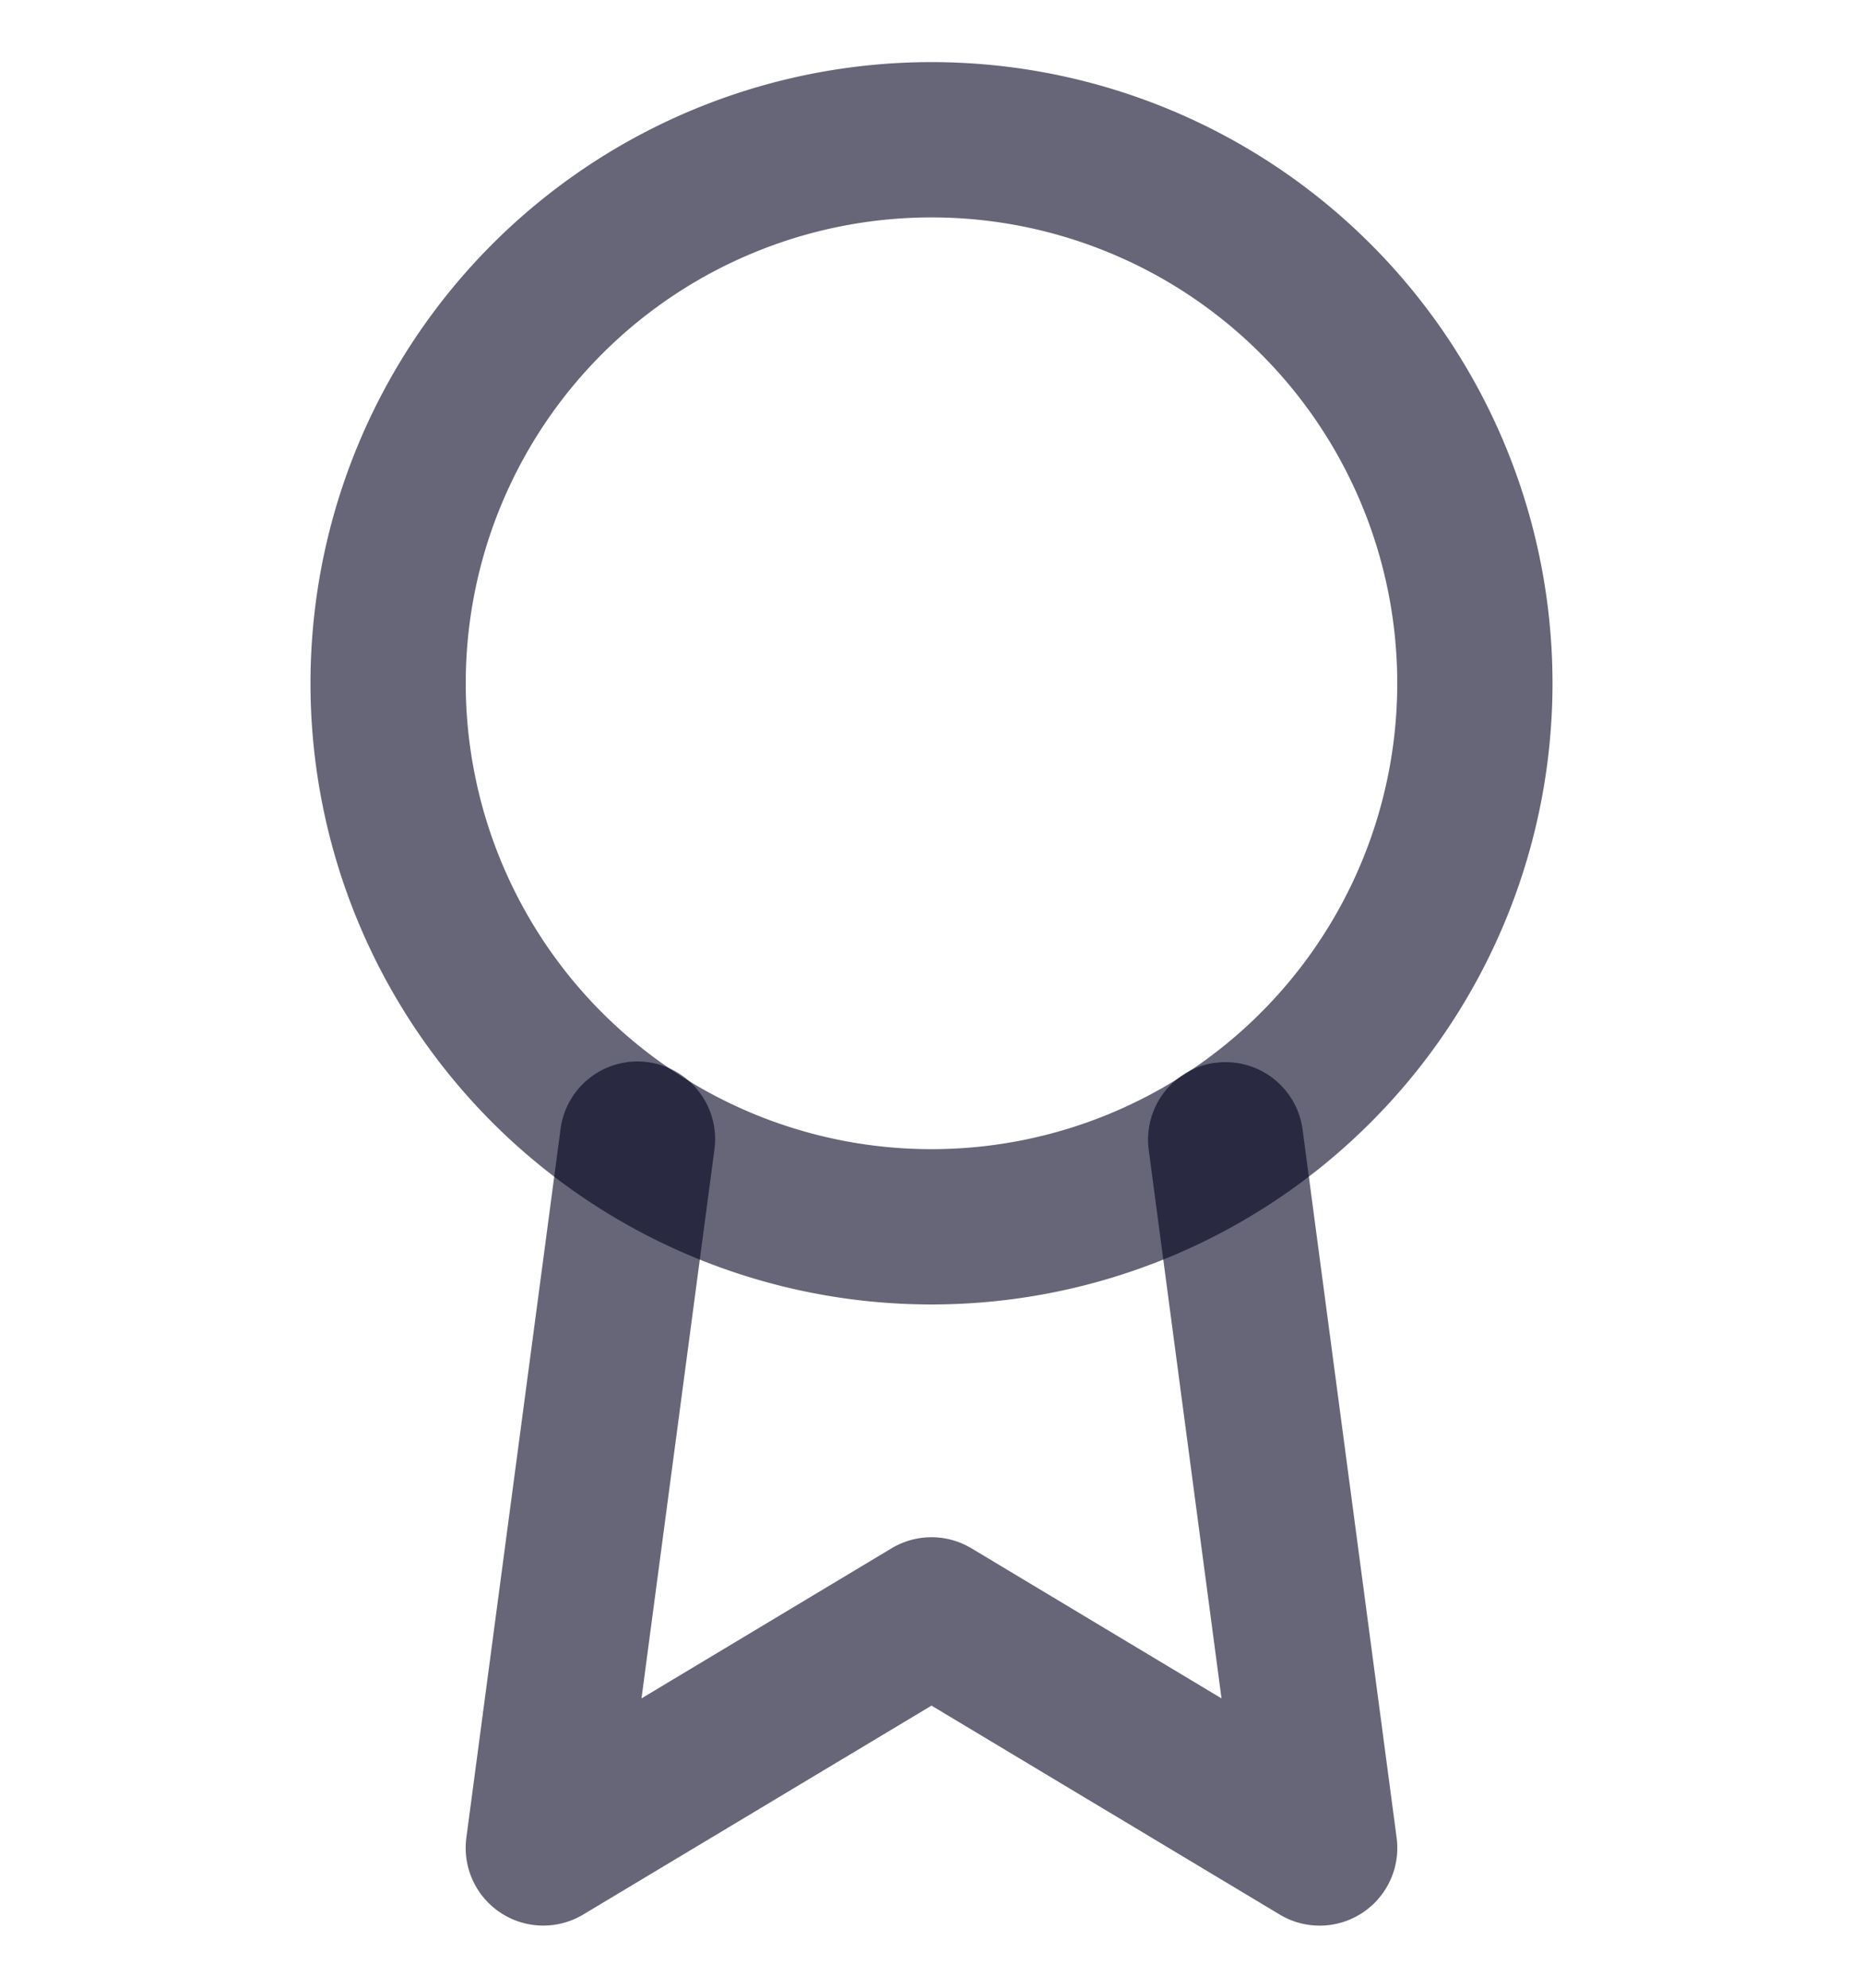
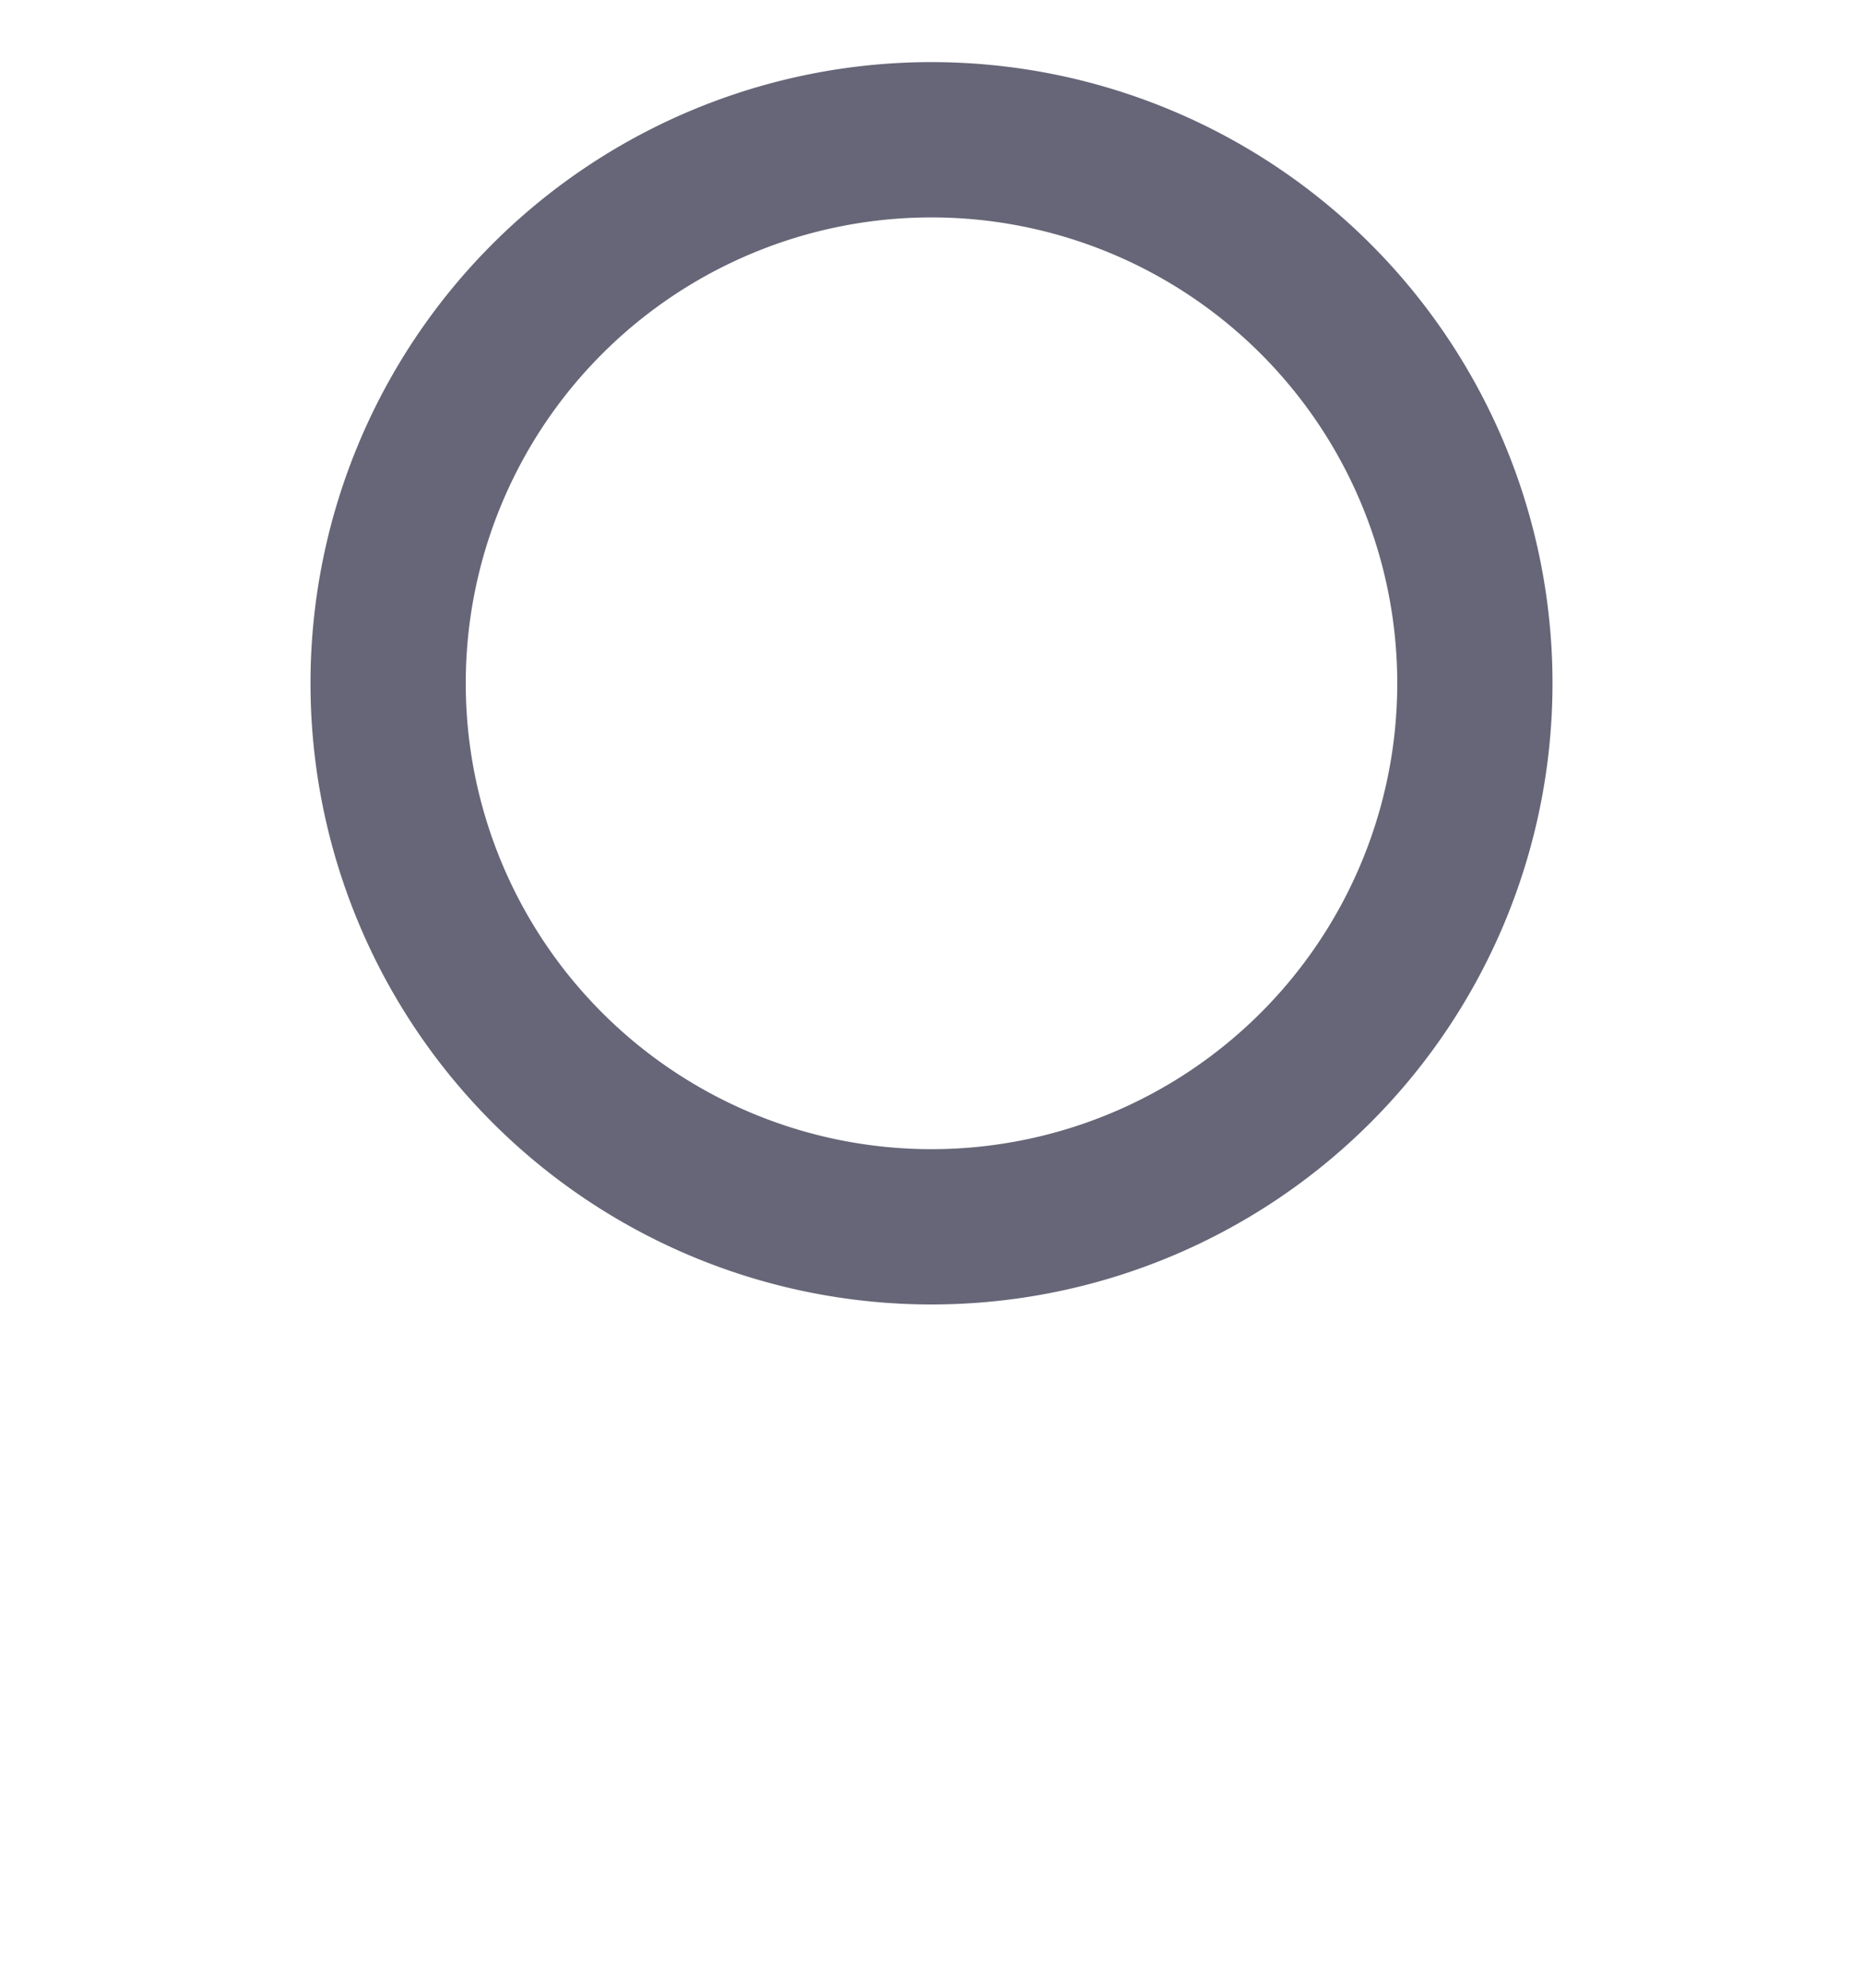
<svg xmlns="http://www.w3.org/2000/svg" width="15" height="16" fill="none">
  <g clip-path="url(#clip0_2139_16340)" fill-rule="evenodd" clip-rule="evenodd" fill="#00001E" fill-opacity=".6">
    <path d="M7.5 1.75a3.75 3.75 0 100 7.5 3.75 3.75 0 000-7.5zm-5 3.75a5 5 0 1110 0 5 5 0 01-10 0z" />
-     <path d="M9.787 8.555a.625.625 0 01.701.538l.757 5.7a.625.625 0 01-.941.618L7.5 13.729 4.697 15.41a.625.625 0 01-.942-.618l.757-5.694a.625.625 0 111.239.164l-.586 4.409 2.013-1.208a.625.625 0 01.644 0l2.013 1.208-.586-4.415a.625.625 0 01.538-.702z" />
  </g>
  <defs>
    <clipPath id="clip0_2139_16340">
      <path fill="#fff" transform="translate(0 .5)" d="M0 0h15v15H0z" />
    </clipPath>
  </defs>
</svg>